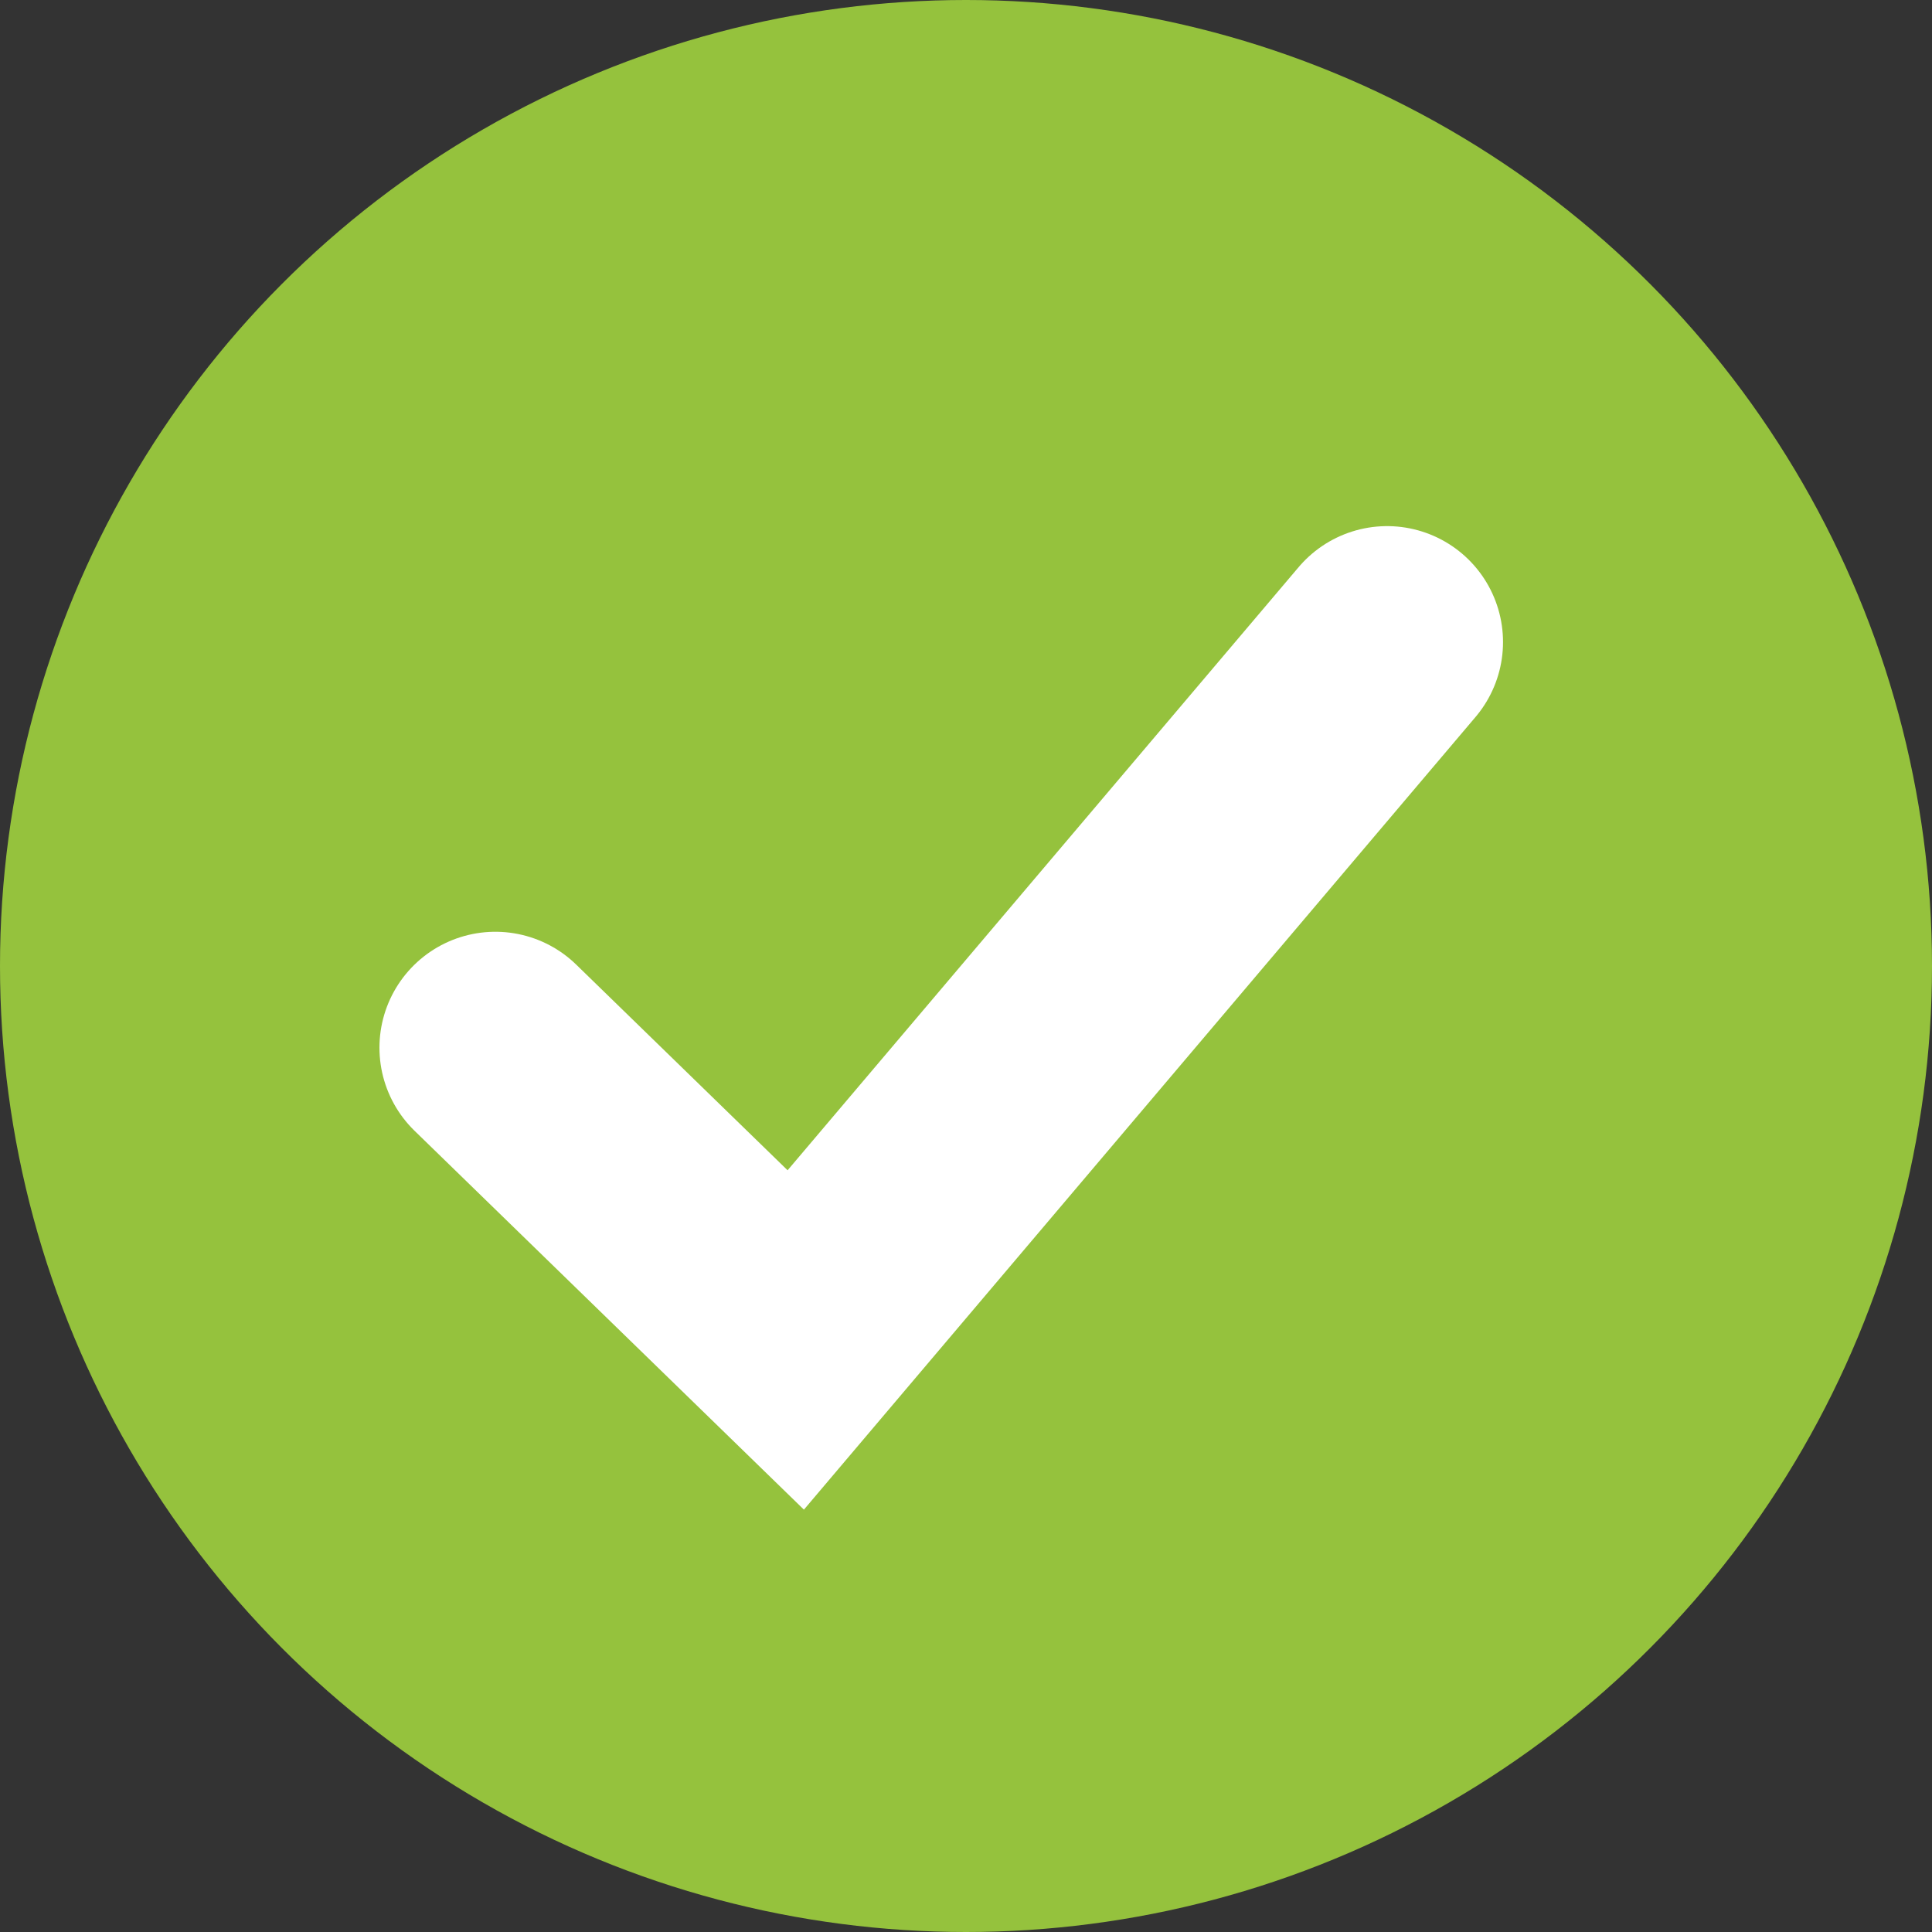
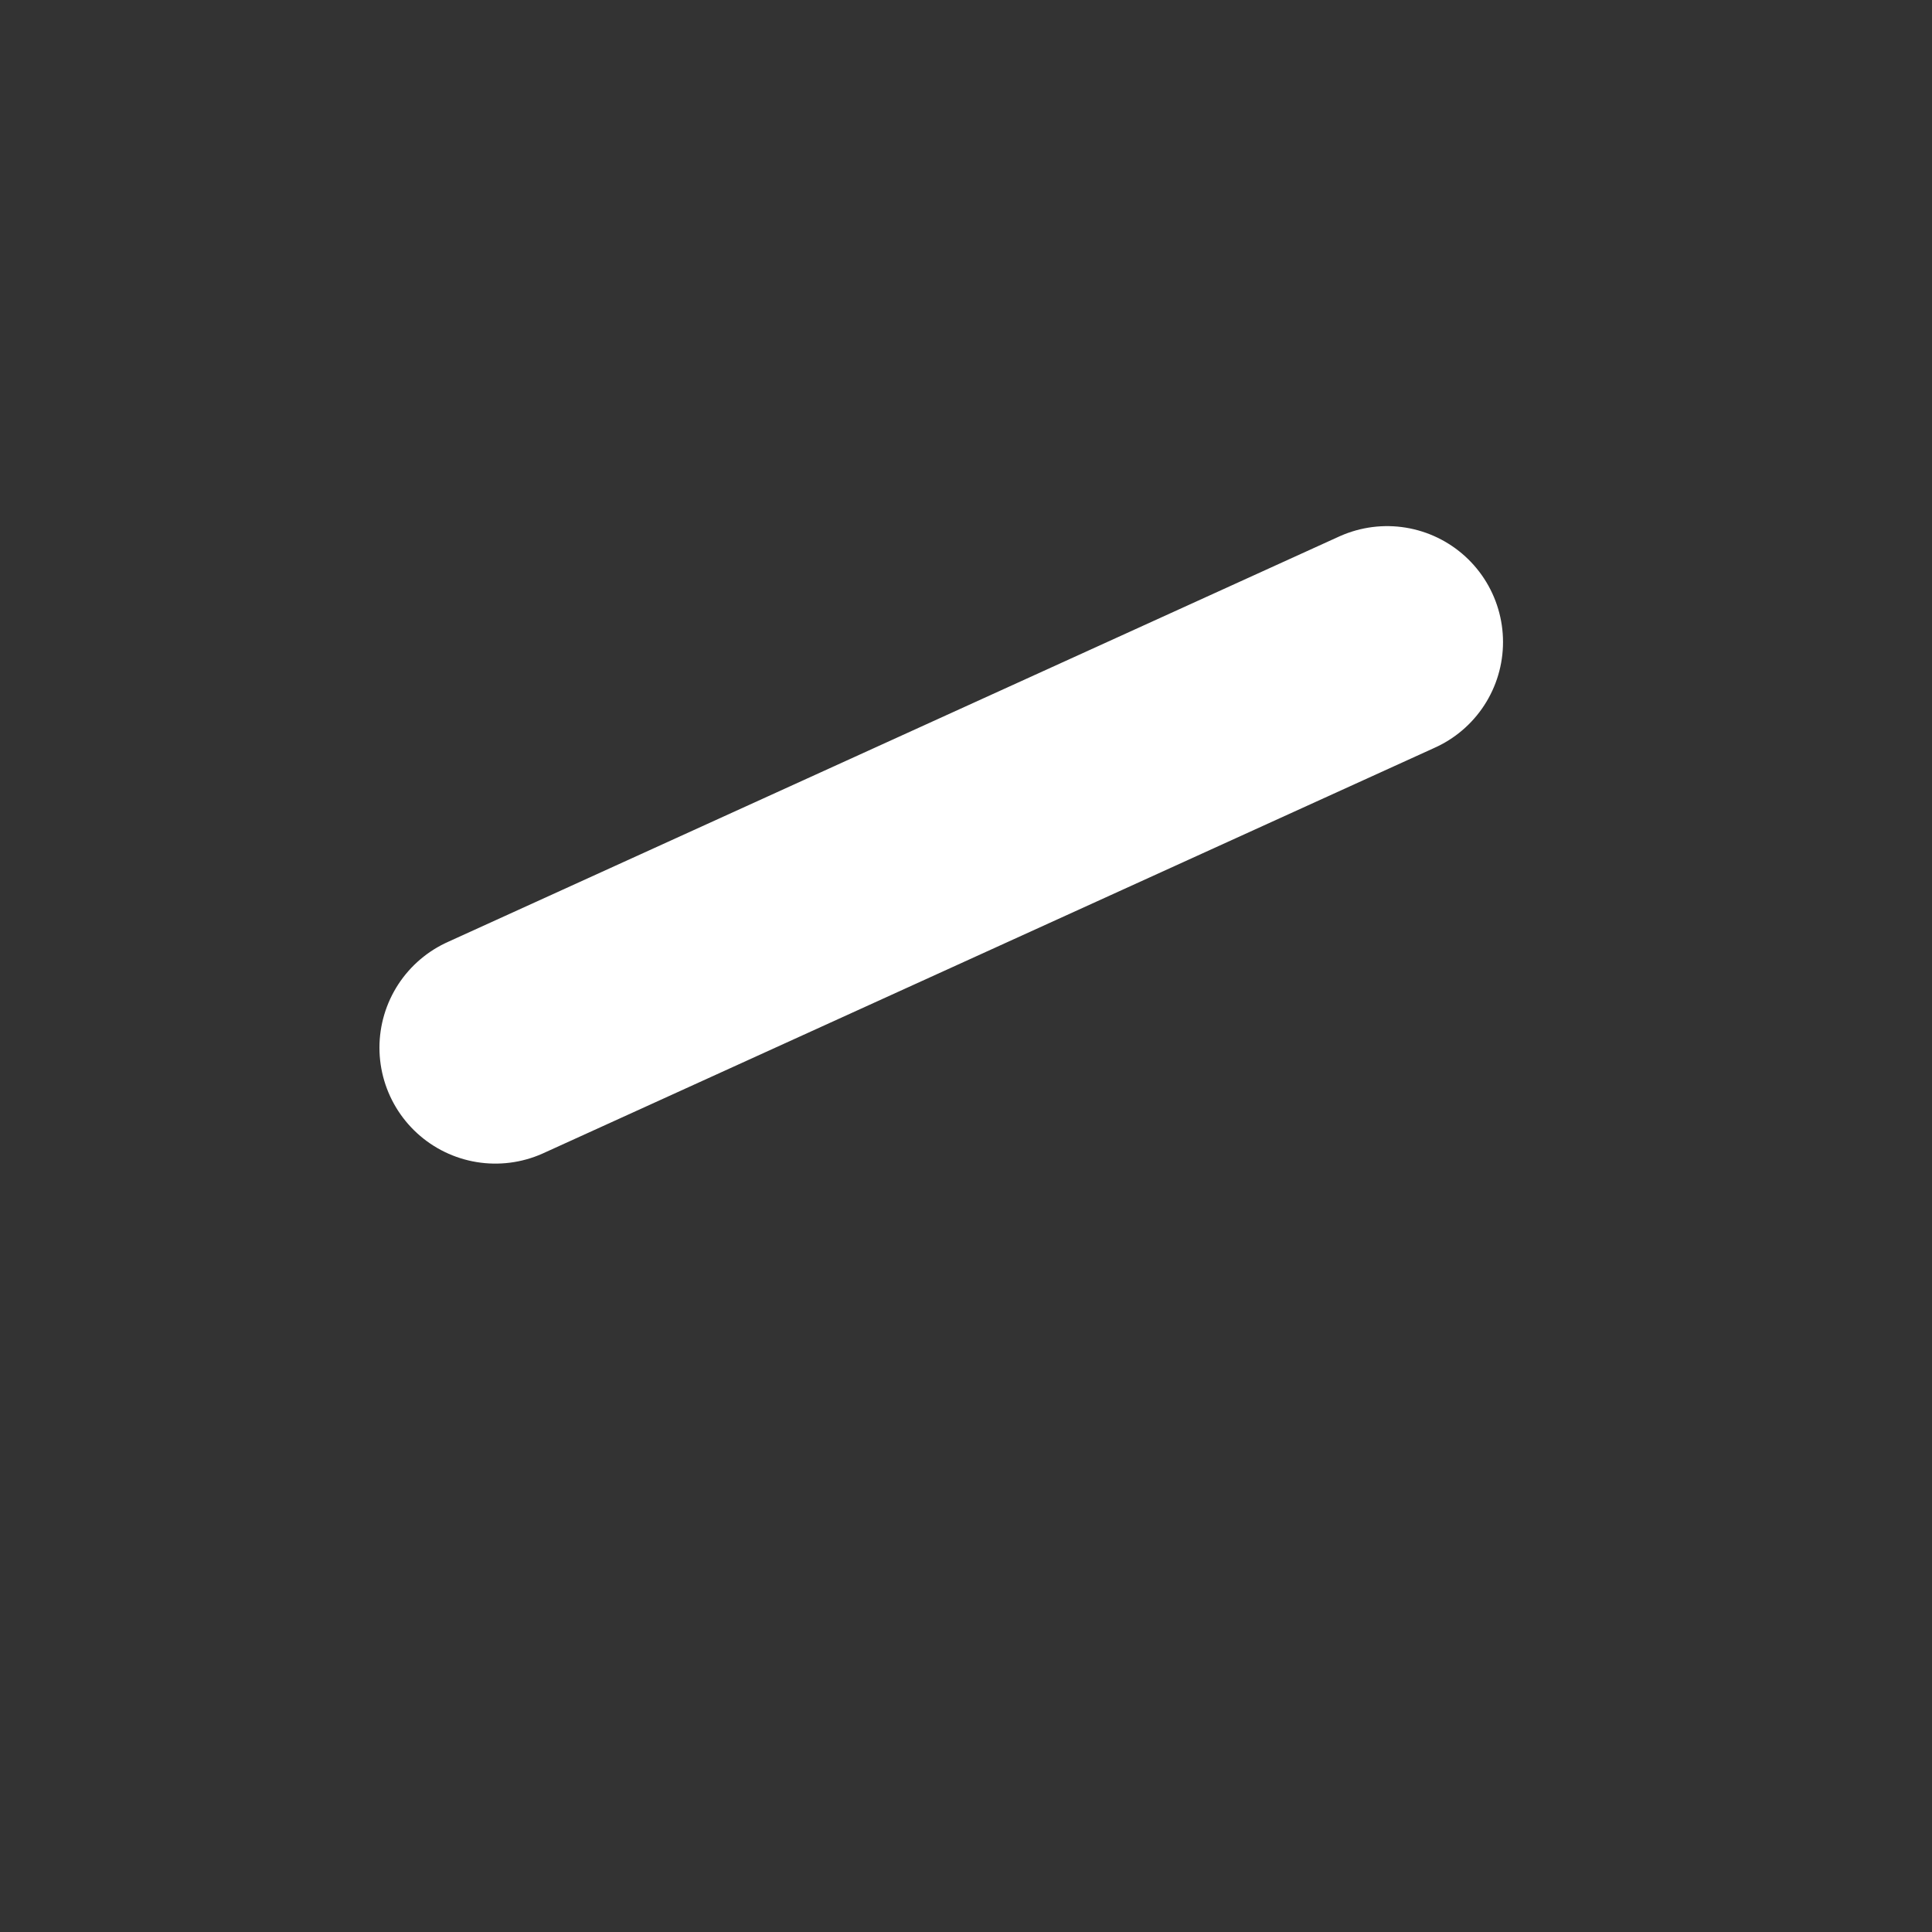
<svg xmlns="http://www.w3.org/2000/svg" fill="none" viewBox="0 0 25 25" height="25" width="25">
  <rect x="0" y="0" width="25" height="25" fill="#333333" stroke="none" />
-   <circle fill="#95C23D" r="12.5" cy="12.5" cx="12.5" />
-   <path stroke-linecap="round" stroke-miterlimit="10" stroke-width="3" stroke="white" d="M6.41 13.557L10.297 17.339L17.949 8.308" />
+   <path stroke-linecap="round" stroke-miterlimit="10" stroke-width="3" stroke="white" d="M6.41 13.557L17.949 8.308" />
</svg>